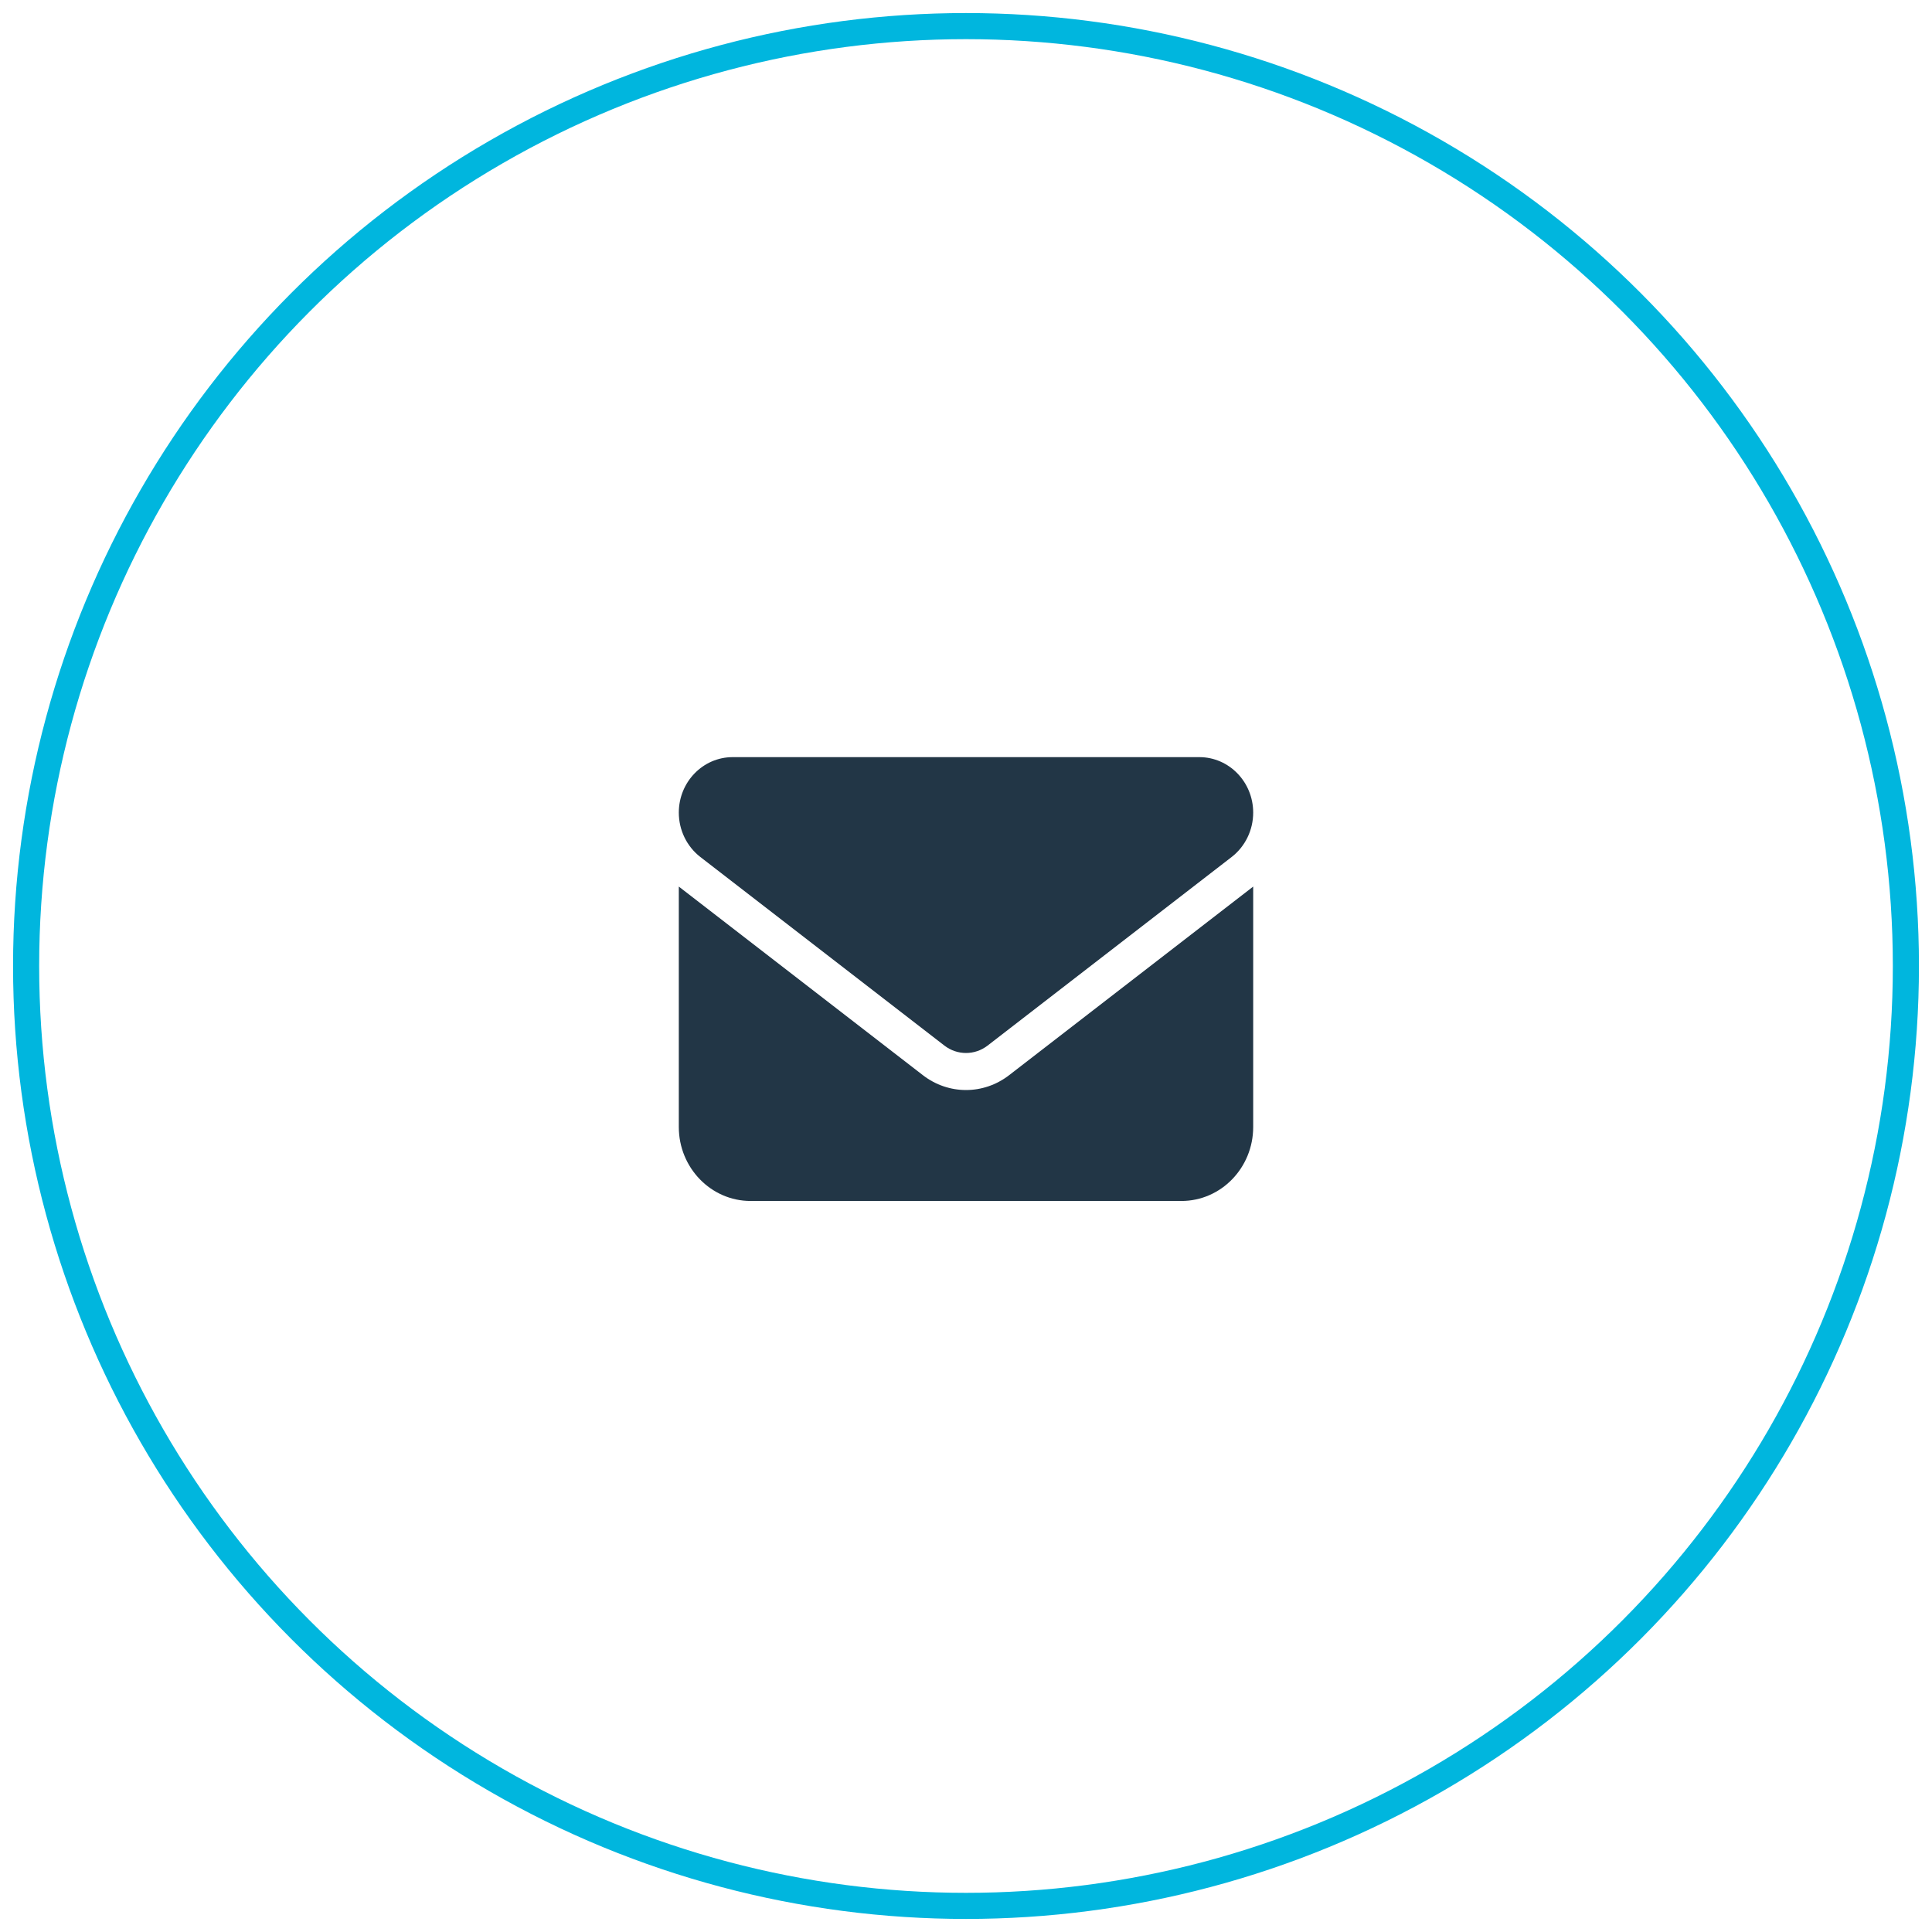
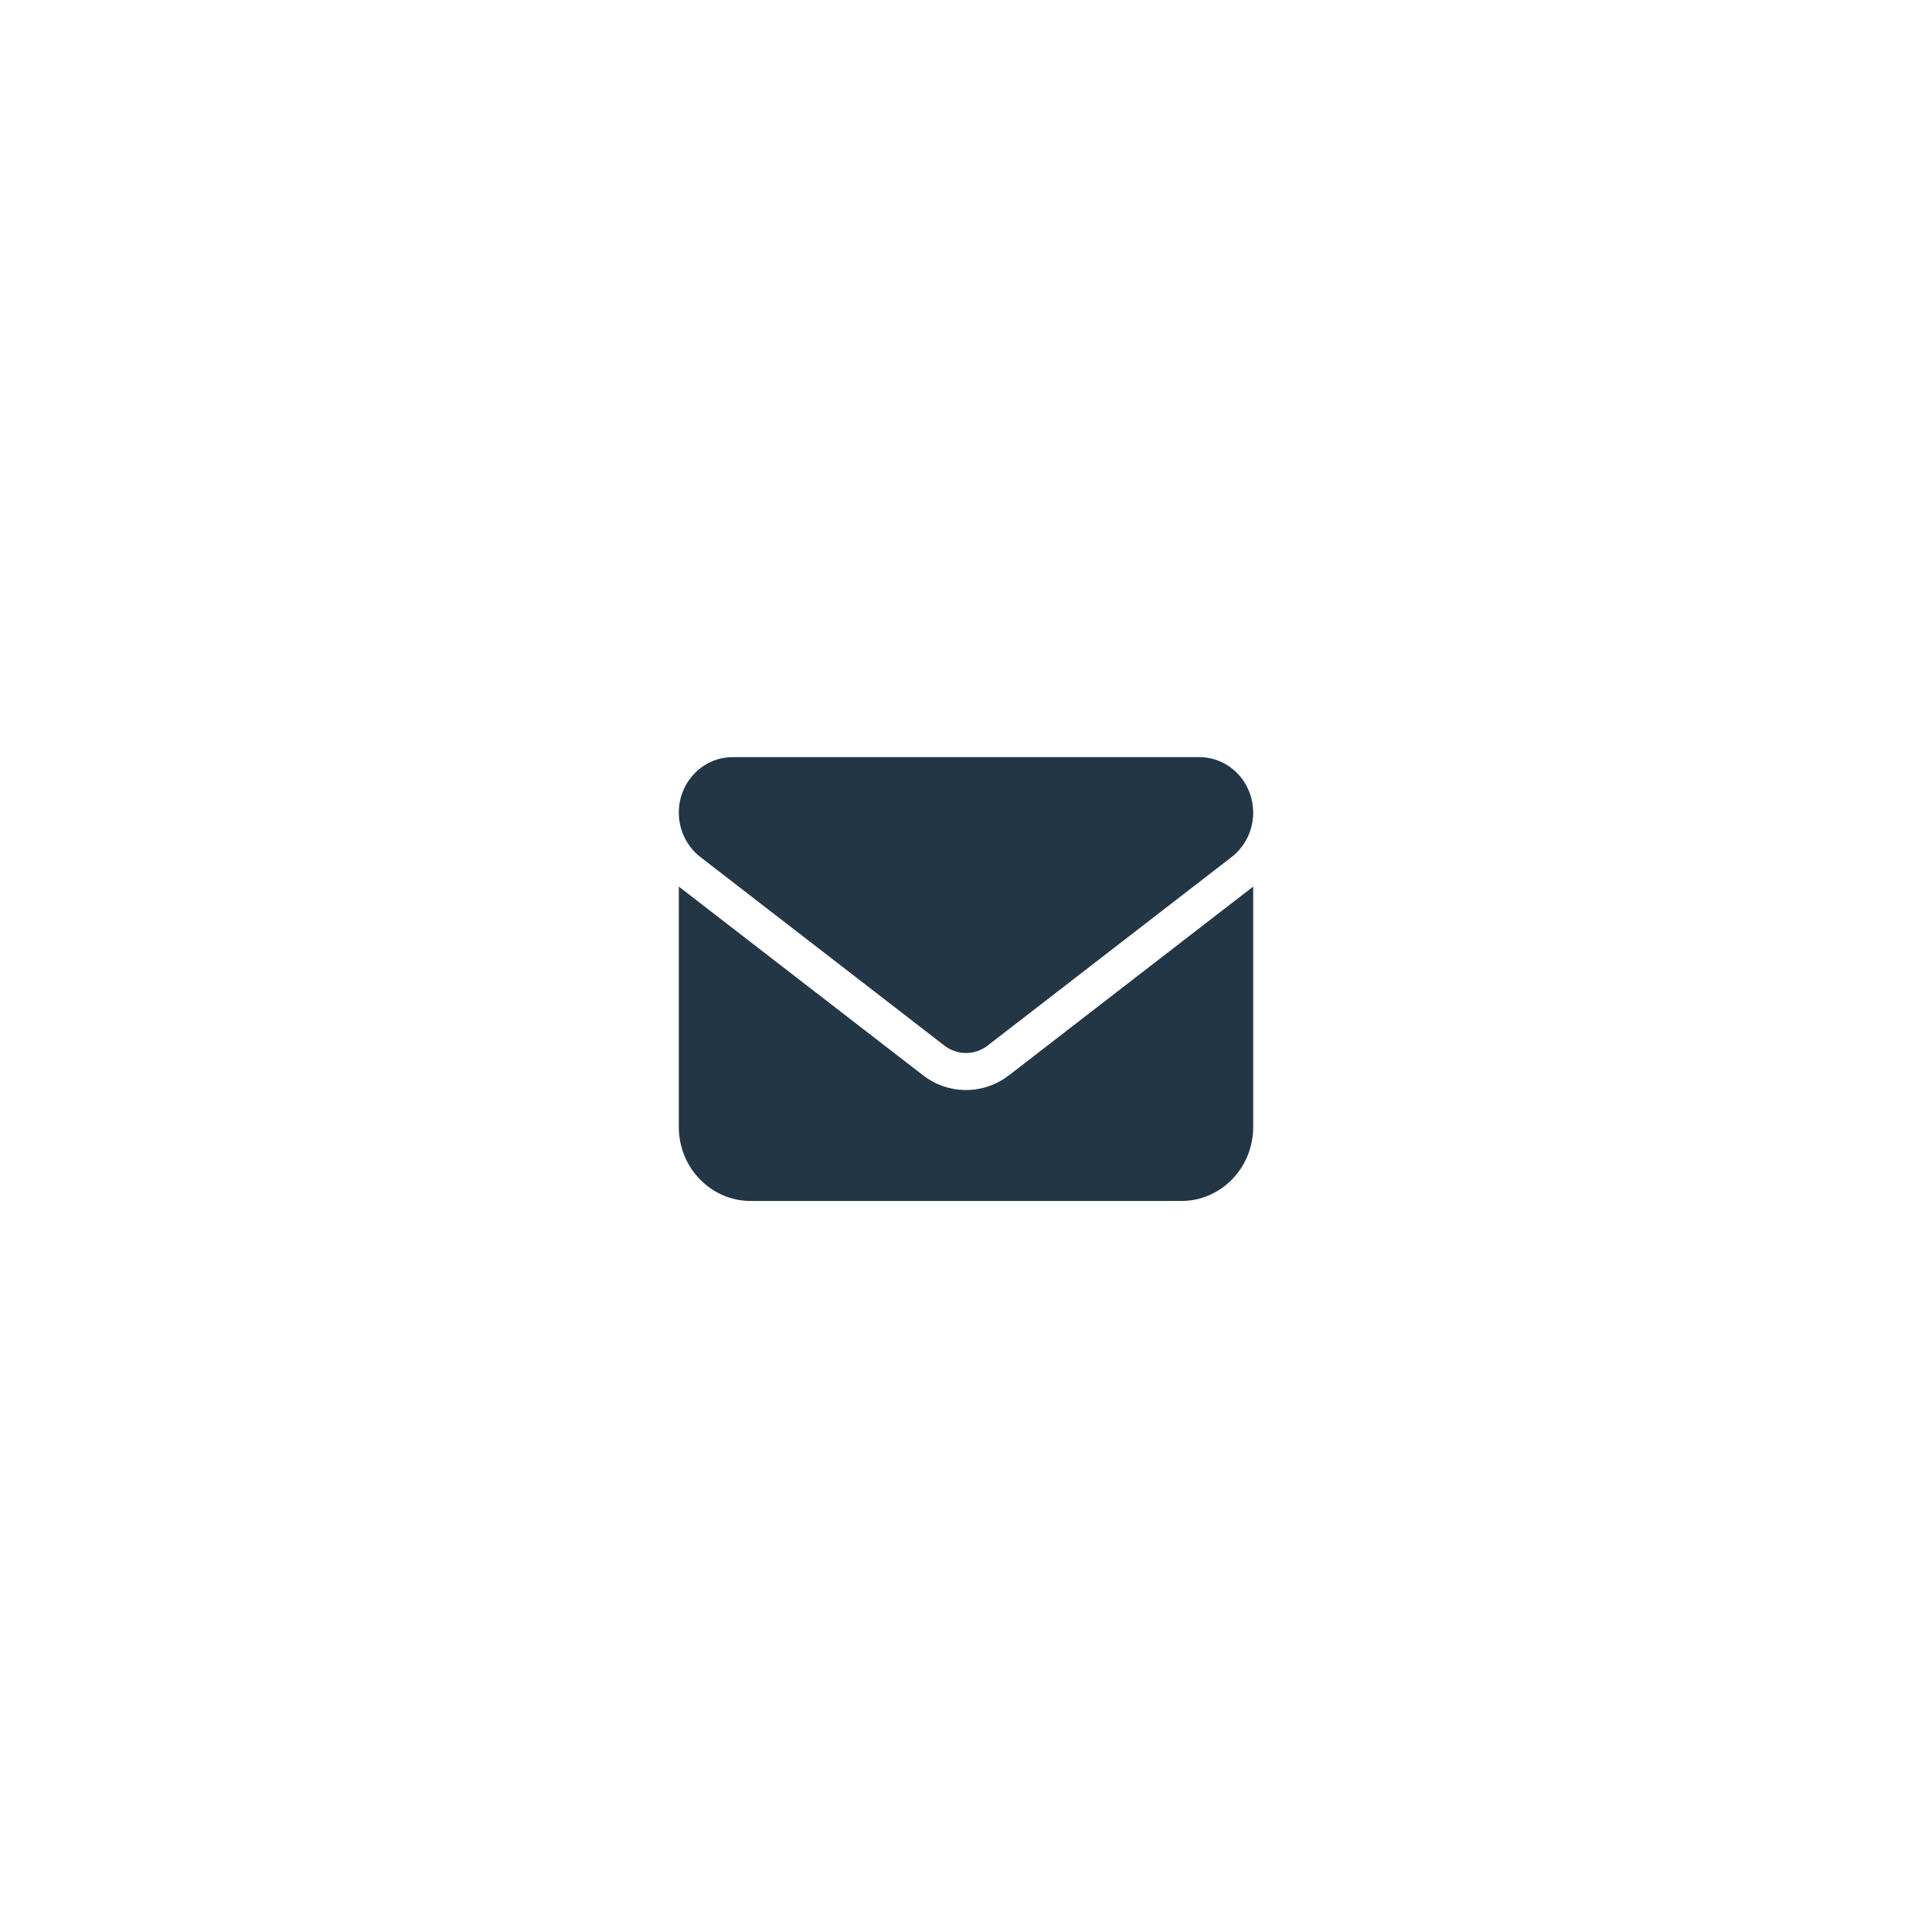
<svg xmlns="http://www.w3.org/2000/svg" width="74" height="74" viewBox="0 0 74 74">
  <g transform="translate(1 1)" fill="none" fill-rule="evenodd">
-     <circle stroke="#00B6DE" cx="36" cy="36" r="36" />
    <path d="M27.063 28c-1.14 0-2.063.952-2.063 2.125 0 .668.305 1.297.825 1.7l9.35 7.225c.49.376 1.16.376 1.65 0l9.35-7.225c.52-.403.825-1.032.825-1.7C47 28.952 46.076 28 44.937 28H27.064zM25 32.958v9.209C25 43.729 26.233 45 27.75 45h16.5c1.517 0 2.75-1.27 2.75-2.833v-9.209l-9.35 7.225c-.98.757-2.32.757-3.3 0L25 32.958z" fill="#223646" fill-rule="nonzero" />
  </g>
</svg>